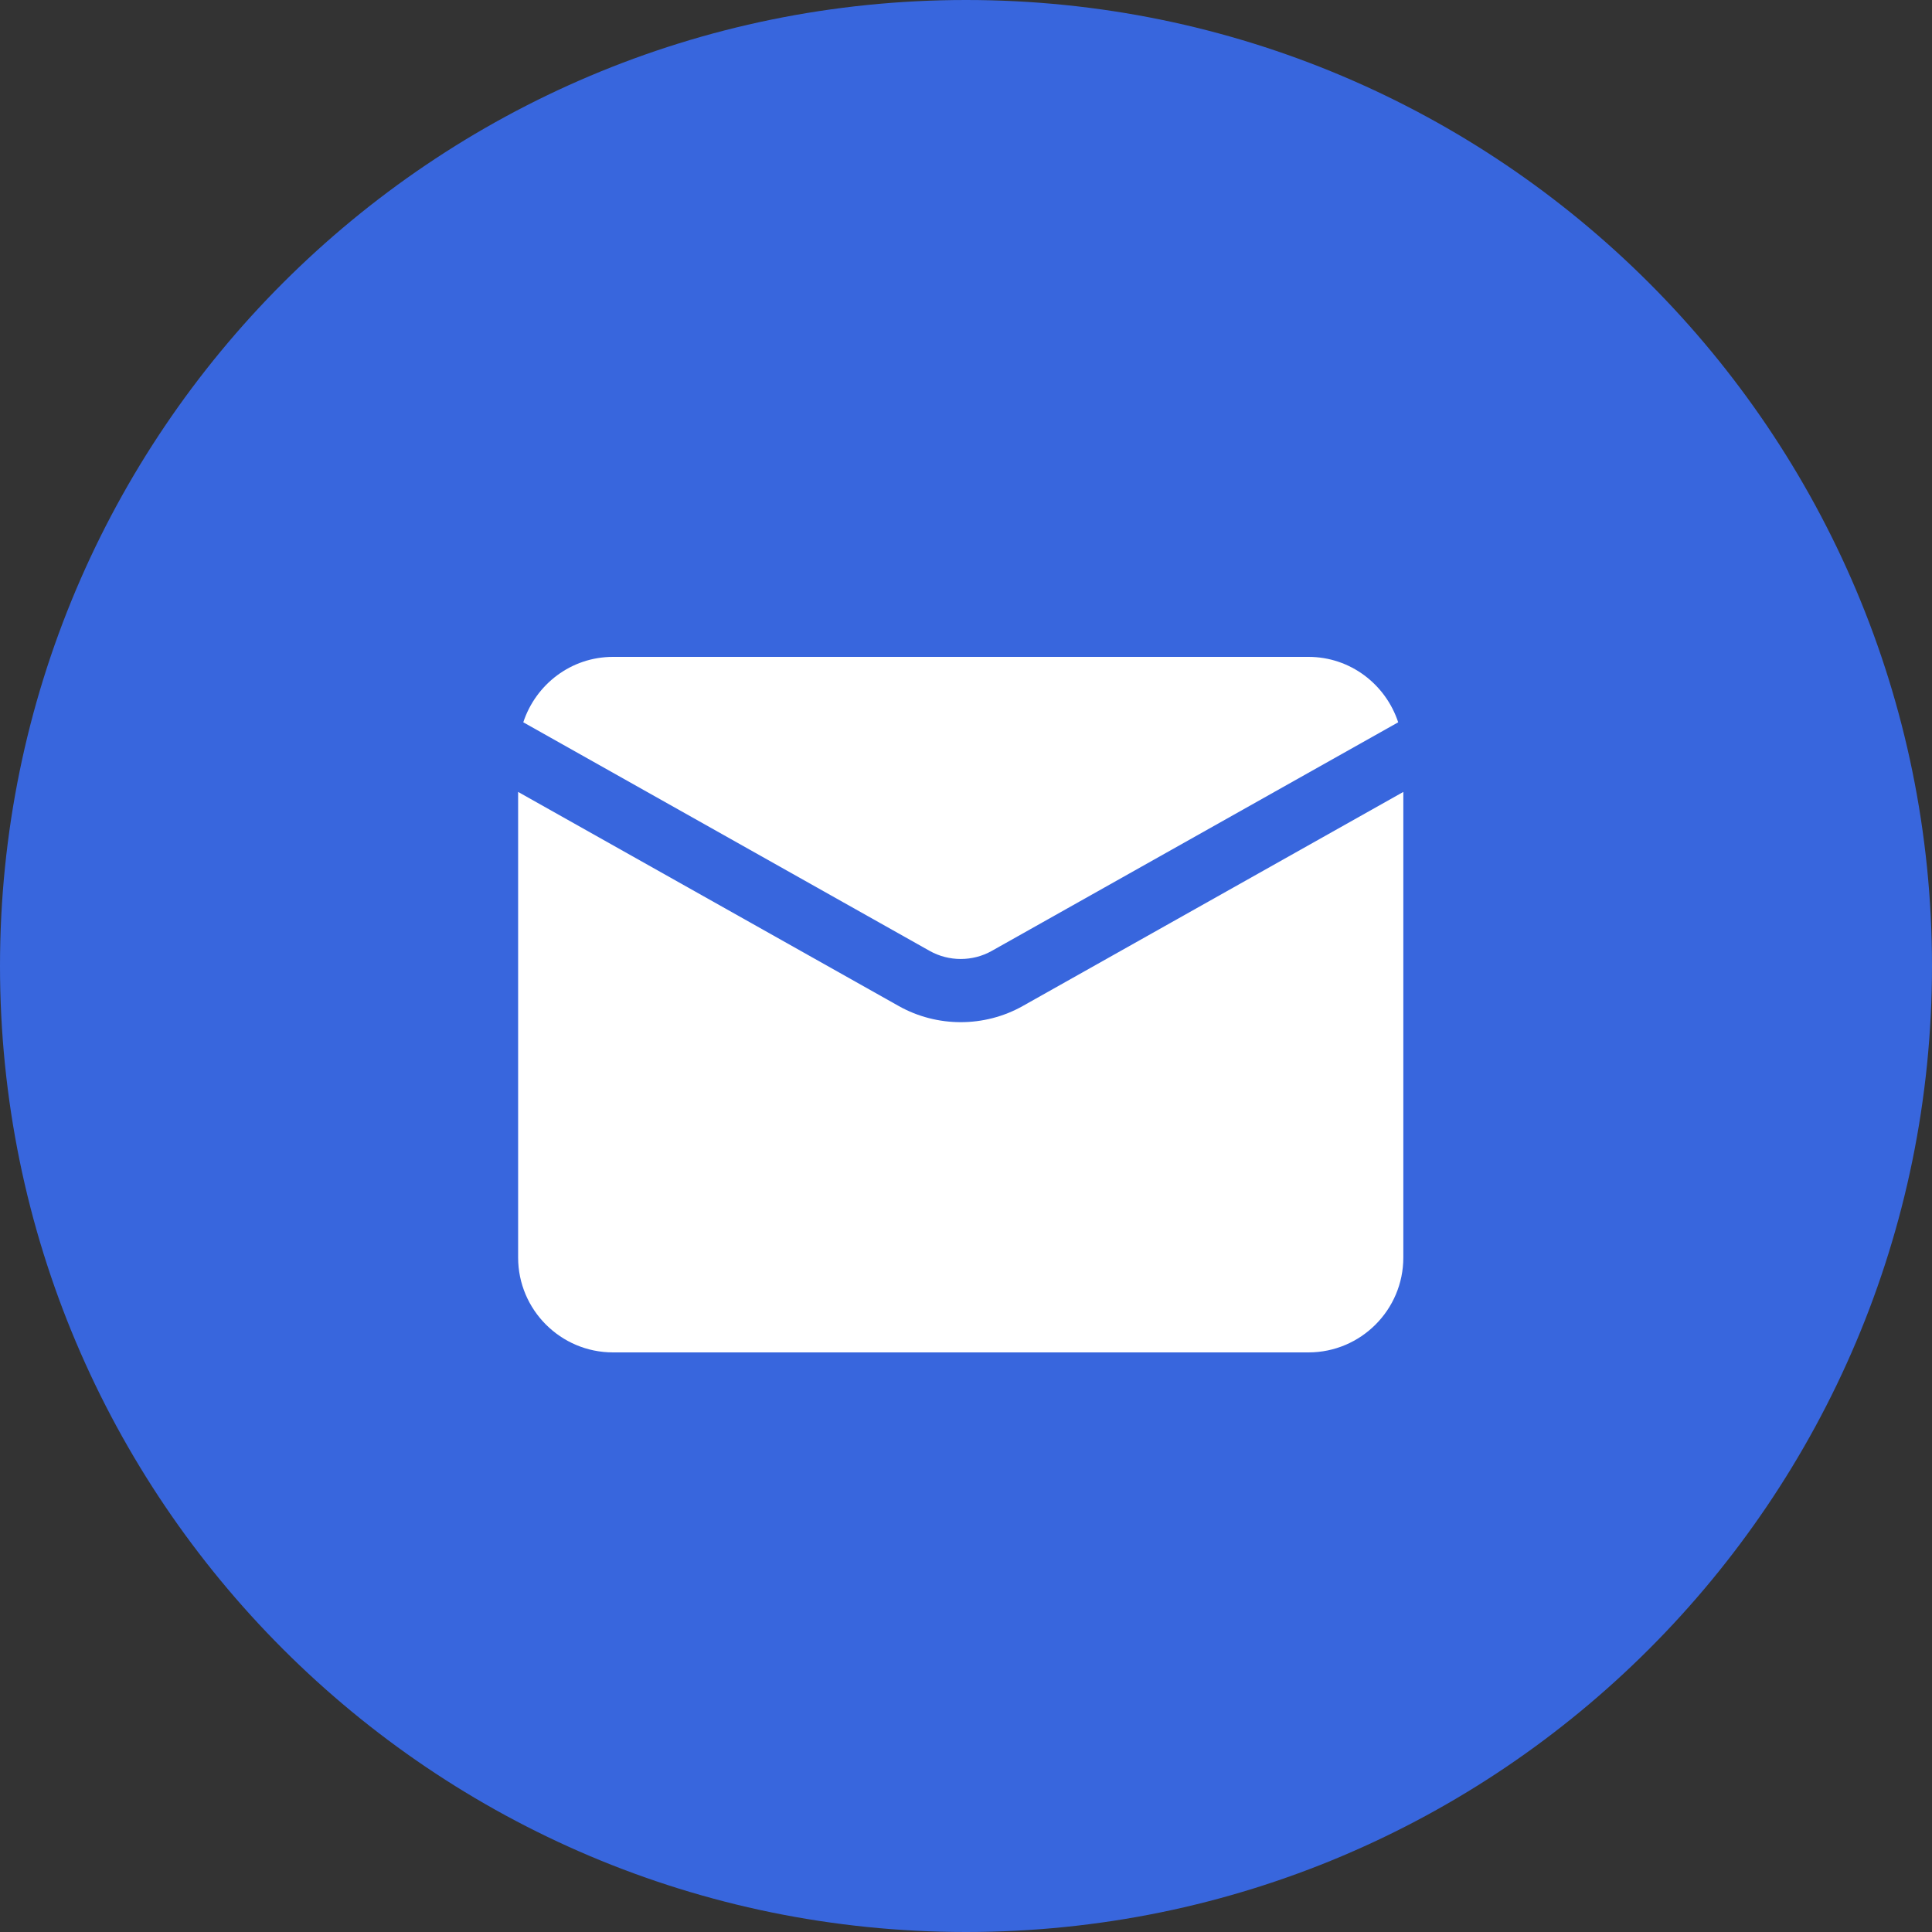
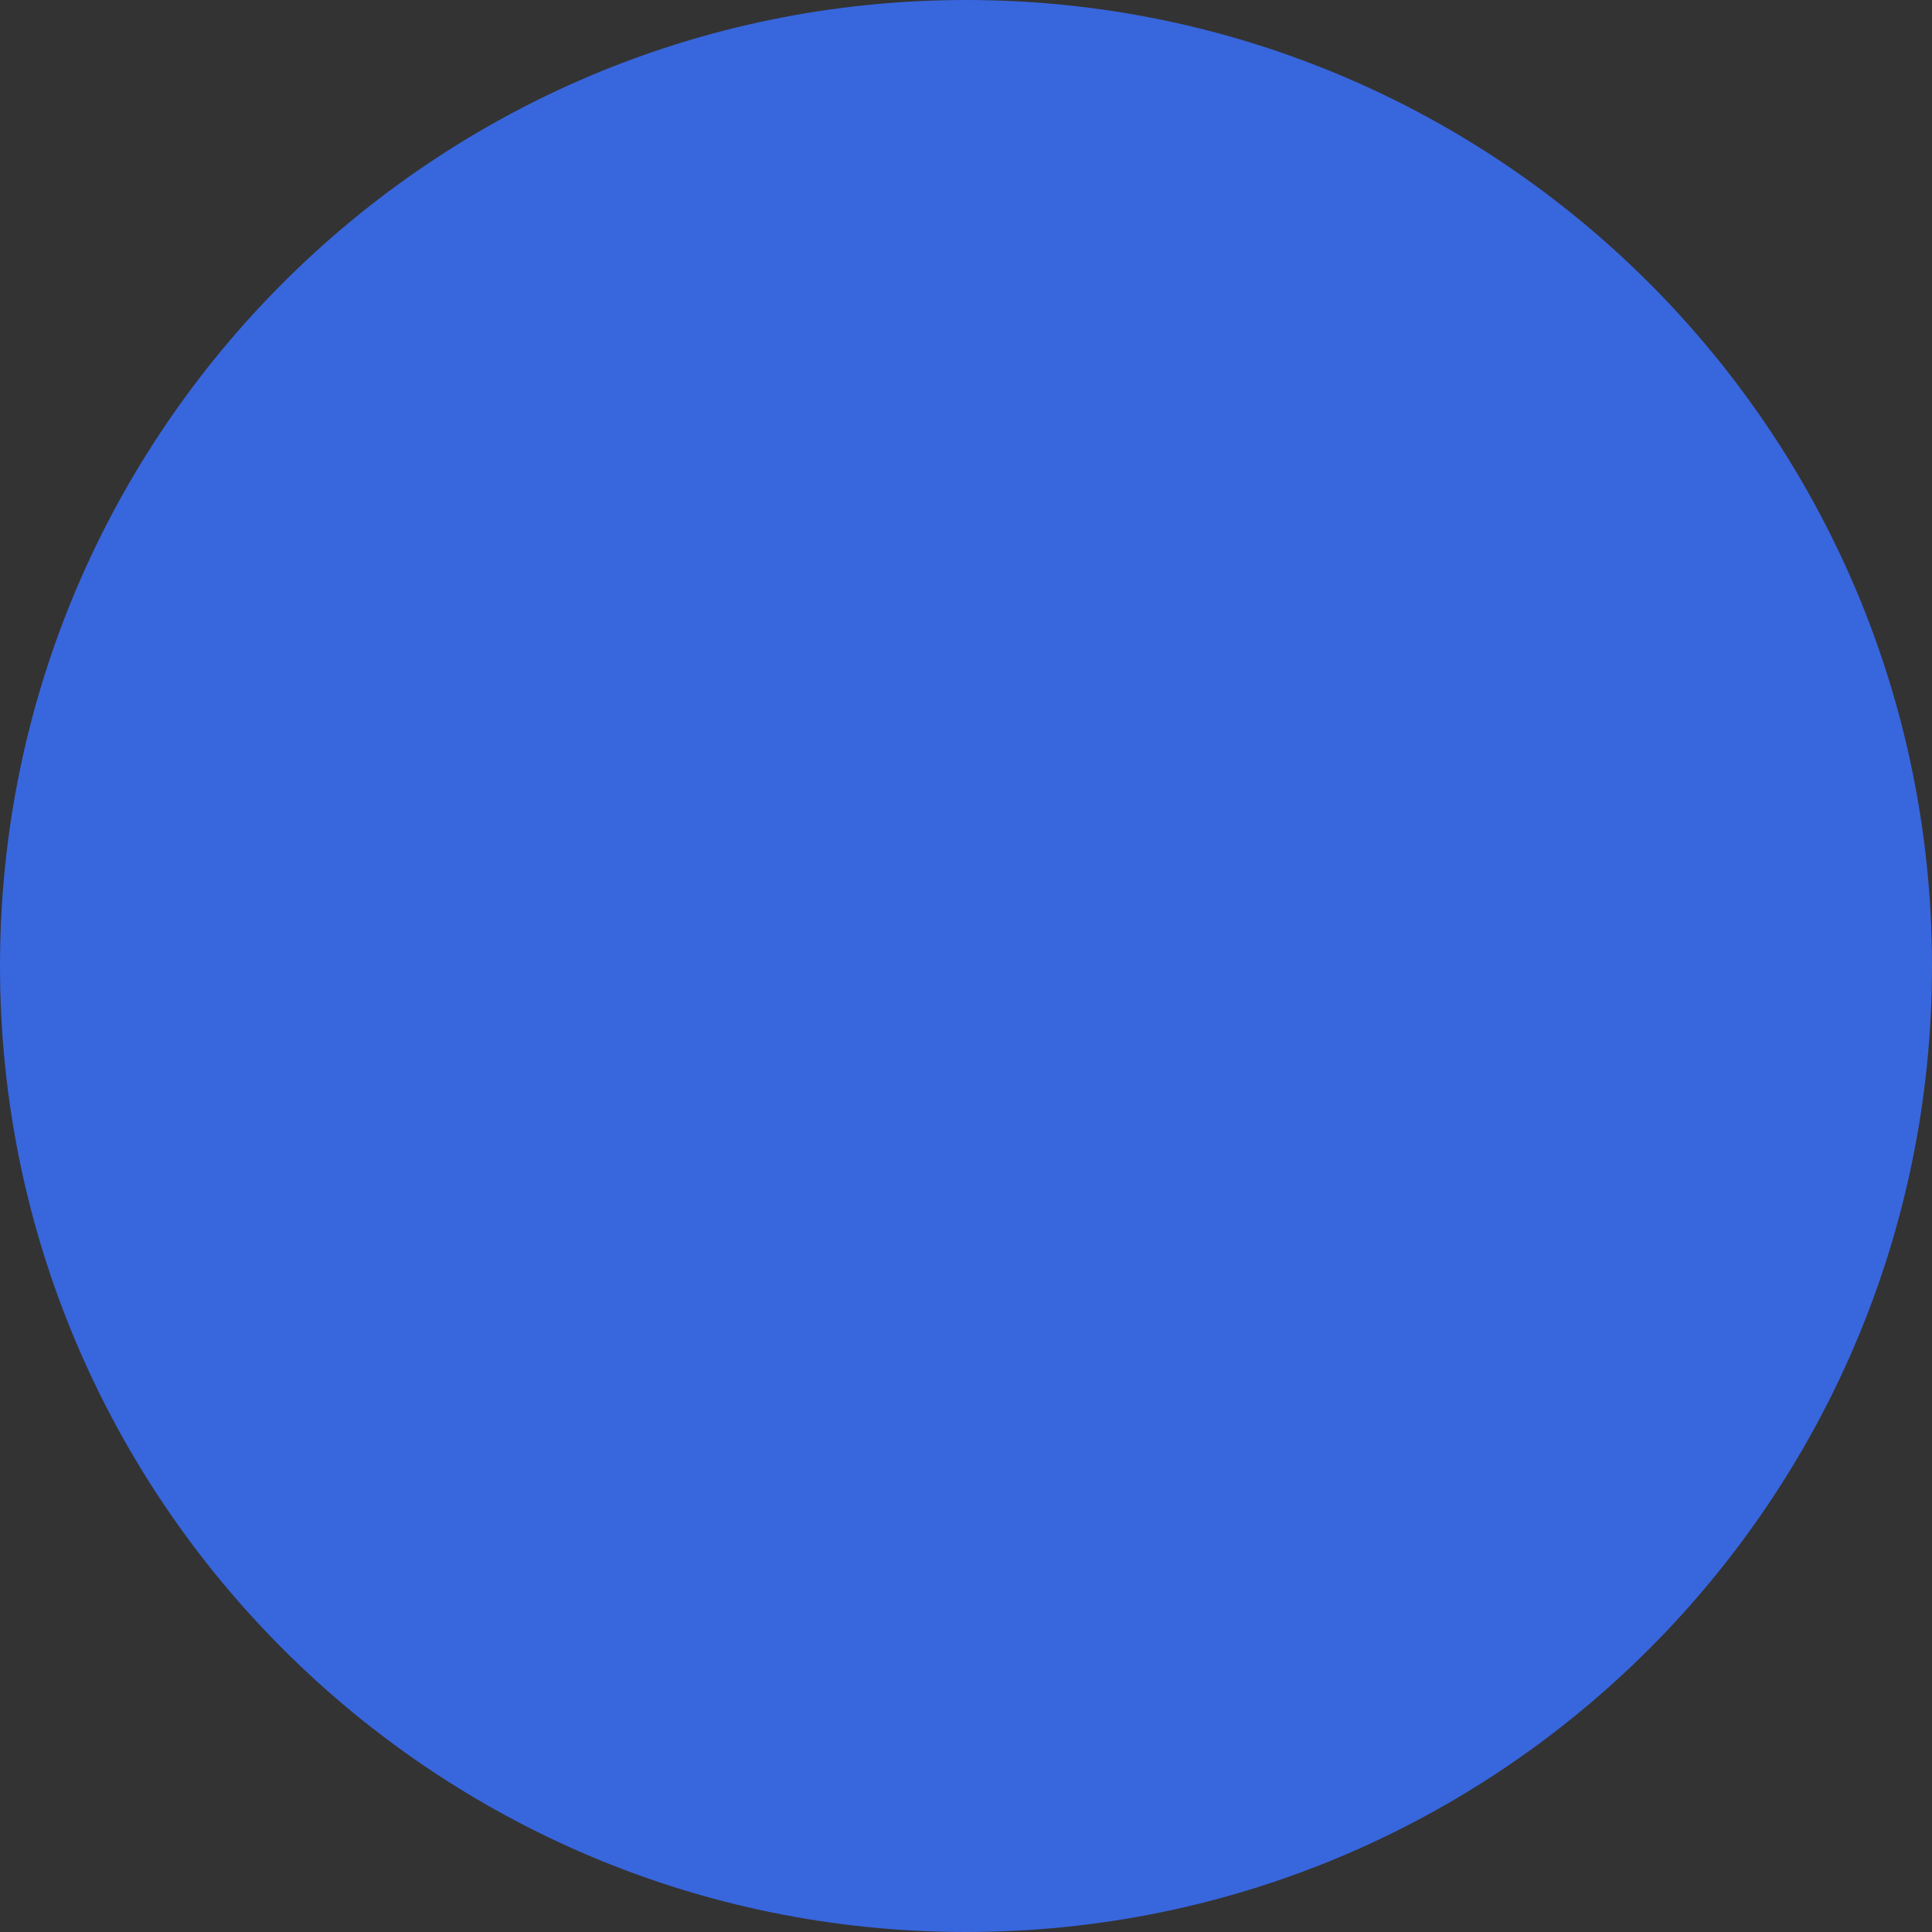
<svg xmlns="http://www.w3.org/2000/svg" width="100" height="100" viewBox="0 0 100 100" fill="none">
  <rect x="0" y="0" width="100" height="100" fill="#333333" stroke="none" />
  <g clipPath="url(#clip0_10835_76118)">
    <path d="M50 100C77.614 100 100 77.614 100 50C100 22.386 77.614 0 50 0C22.386 0 0 22.386 0 50C0 77.614 22.386 100 50 100Z" fill="#3866DD" />
-     <path d="M27.085 37.386C27.73 35.427 29.556 34 31.727 34H67.728C69.899 34 71.725 35.427 72.37 37.386L51.331 49.22C50.343 49.776 49.112 49.776 48.122 49.22L27.085 37.386ZM52.936 52.072C51.948 52.628 50.837 52.907 49.727 52.907C48.618 52.907 47.508 52.628 46.519 52.072L26.818 40.99V65.091C26.818 67.797 29.021 70 31.727 70H67.728C70.434 70 72.636 67.797 72.636 65.091V40.99L52.936 52.072Z" fill="white" />
  </g>
  <defs>
    <clipPath id="clip0_10835_76118">
      <rect width="100" height="100" fill="white" />
    </clipPath>
  </defs>
</svg>